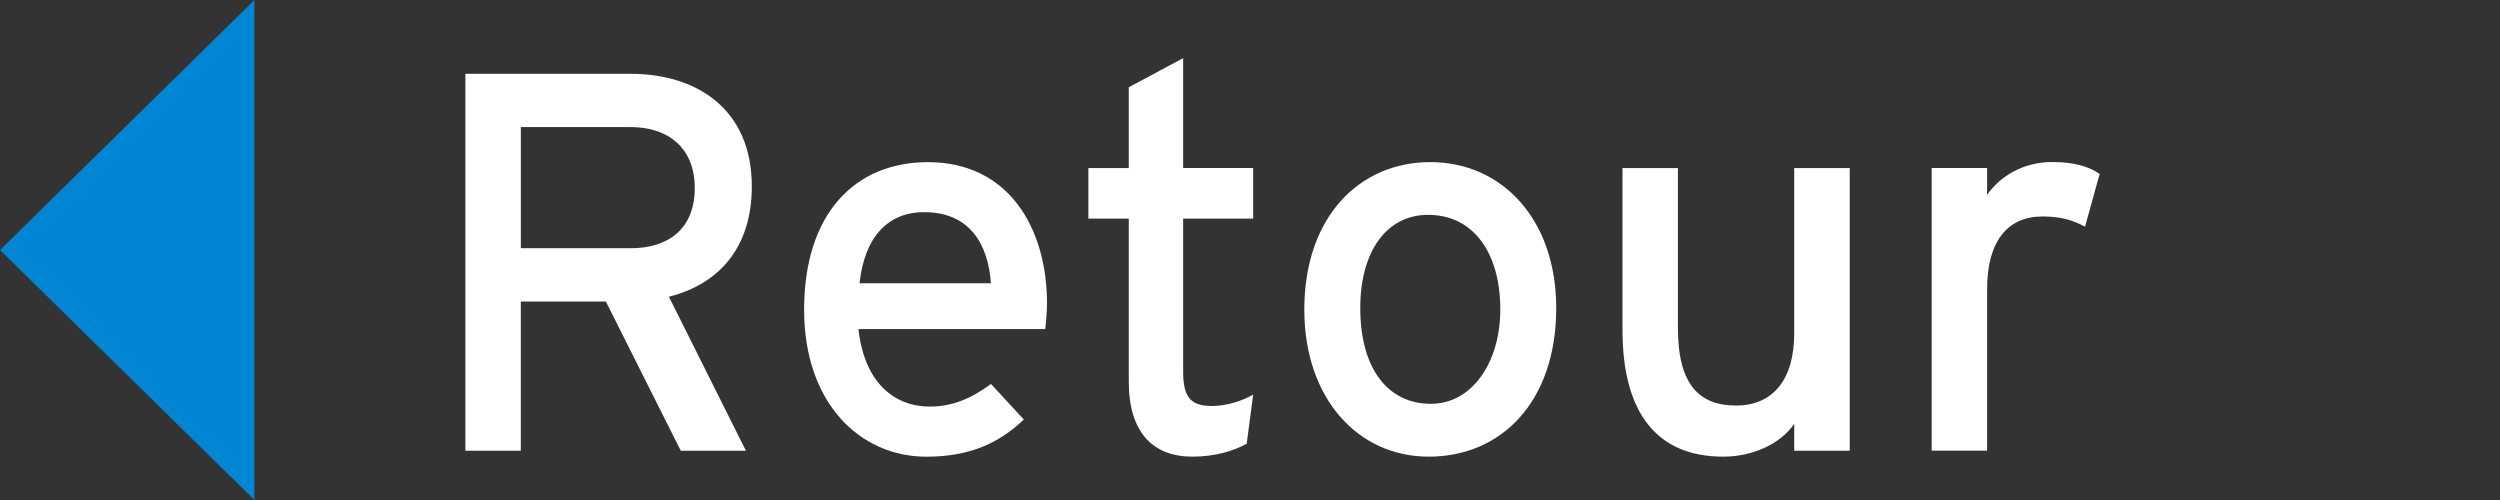
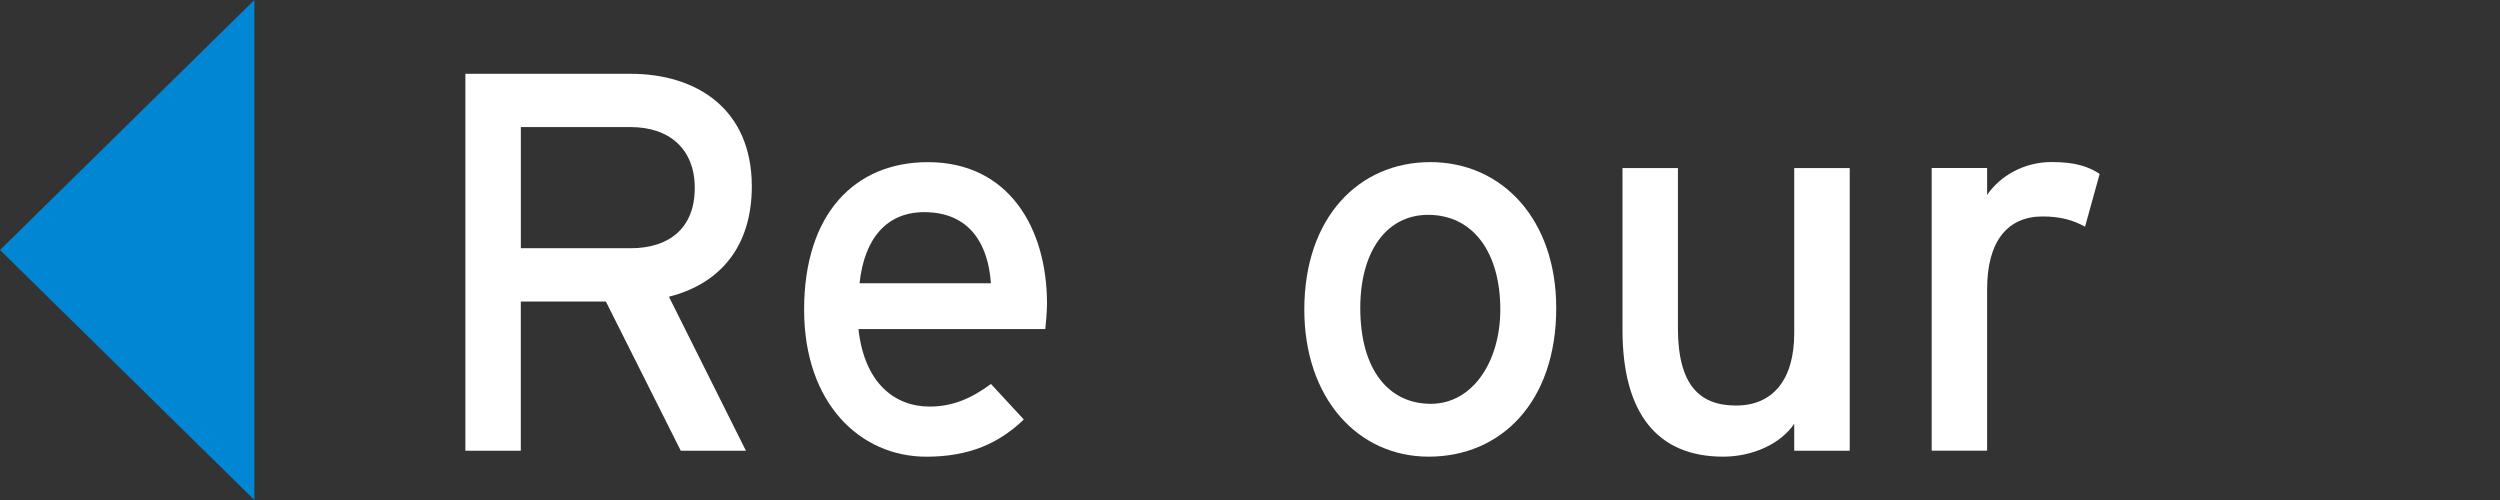
<svg xmlns="http://www.w3.org/2000/svg" version="1.1" id="レイヤー_1" width="65" height="13" viewBox="0 0 65 13" overflow="visible" enable-background="new 0 0 65 13" xml:space="preserve">
  <rect x="0" y="0" width="65" height="13" fill="#333333" stroke="none" />
  <g>
    <path fill="#0086D3" d="M0,6.5L6.614,0v13L0,6.5z" />
  </g>
  <g>
    <path fill="#FFFFFF" d="M17.392,7.715l2.002,4.004H17.7L15.753,7.84h-2.212v3.879H12.1v-9.8h4.298c1.708,0,3.149,0.909,3.149,2.926   C19.547,6.412,18.721,7.379,17.392,7.715z M16.398,3.304h-2.856v3.15h2.856c0.979,0,1.666-0.504,1.666-1.568   C18.064,3.865,17.392,3.304,16.398,3.304z" />
    <path fill="#FFFFFF" d="M27.178,8.555H22.32c0.154,1.414,0.952,2.016,1.848,2.016c0.616,0,1.106-0.225,1.597-0.588l0.854,0.924   c-0.644,0.617-1.414,0.967-2.534,0.967c-1.722,0-3.178-1.387-3.178-3.822c0-2.493,1.316-3.836,3.22-3.836   c2.086,0,3.095,1.693,3.095,3.682C27.22,8.162,27.192,8.4,27.178,8.555z M24.028,5.516c-0.966,0-1.554,0.673-1.68,1.849h3.416   C25.694,6.357,25.218,5.516,24.028,5.516z" />
-     <path fill="#FFFFFF" d="M32.414,11.537c-0.351,0.195-0.84,0.336-1.414,0.336c-1.022,0-1.652-0.631-1.652-1.947V5.684h-1.05V4.369   h1.05V2.268l1.414-0.756v2.856h1.82v1.315h-1.82v3.99c0,0.688,0.225,0.883,0.756,0.883c0.378,0,0.799-0.141,1.064-0.295   L32.414,11.537z" />
    <path fill="#FFFFFF" d="M37.146,11.873c-1.85,0-3.234-1.527-3.234-3.822c0-2.409,1.428-3.836,3.275-3.836   c1.877,0,3.275,1.498,3.275,3.793C40.463,10.445,39.035,11.873,37.146,11.873z M37.131,5.586c-1.092,0-1.764,0.966-1.764,2.421   c0,1.611,0.742,2.492,1.834,2.492s1.807-1.105,1.807-2.449C39.008,6.552,38.293,5.586,37.131,5.586z" />
    <path fill="#FFFFFF" d="M46.65,11.719v-0.701c-0.363,0.533-1.092,0.855-1.848,0.855c-1.707,0-2.617-1.121-2.617-3.291V4.369h1.441   v4.159c0,1.482,0.561,2.016,1.512,2.016c0.967,0,1.512-0.686,1.512-1.877V4.369h1.443v7.35H46.65z" />
    <path fill="#FFFFFF" d="M54.211,5.894c-0.307-0.168-0.629-0.266-1.105-0.266c-0.91,0-1.441,0.645-1.441,1.889v4.201h-1.441v-7.35   h1.441v0.699c0.336-0.49,0.951-0.854,1.68-0.854c0.588,0,0.951,0.111,1.246,0.309L54.211,5.894z" />
  </g>
</svg>